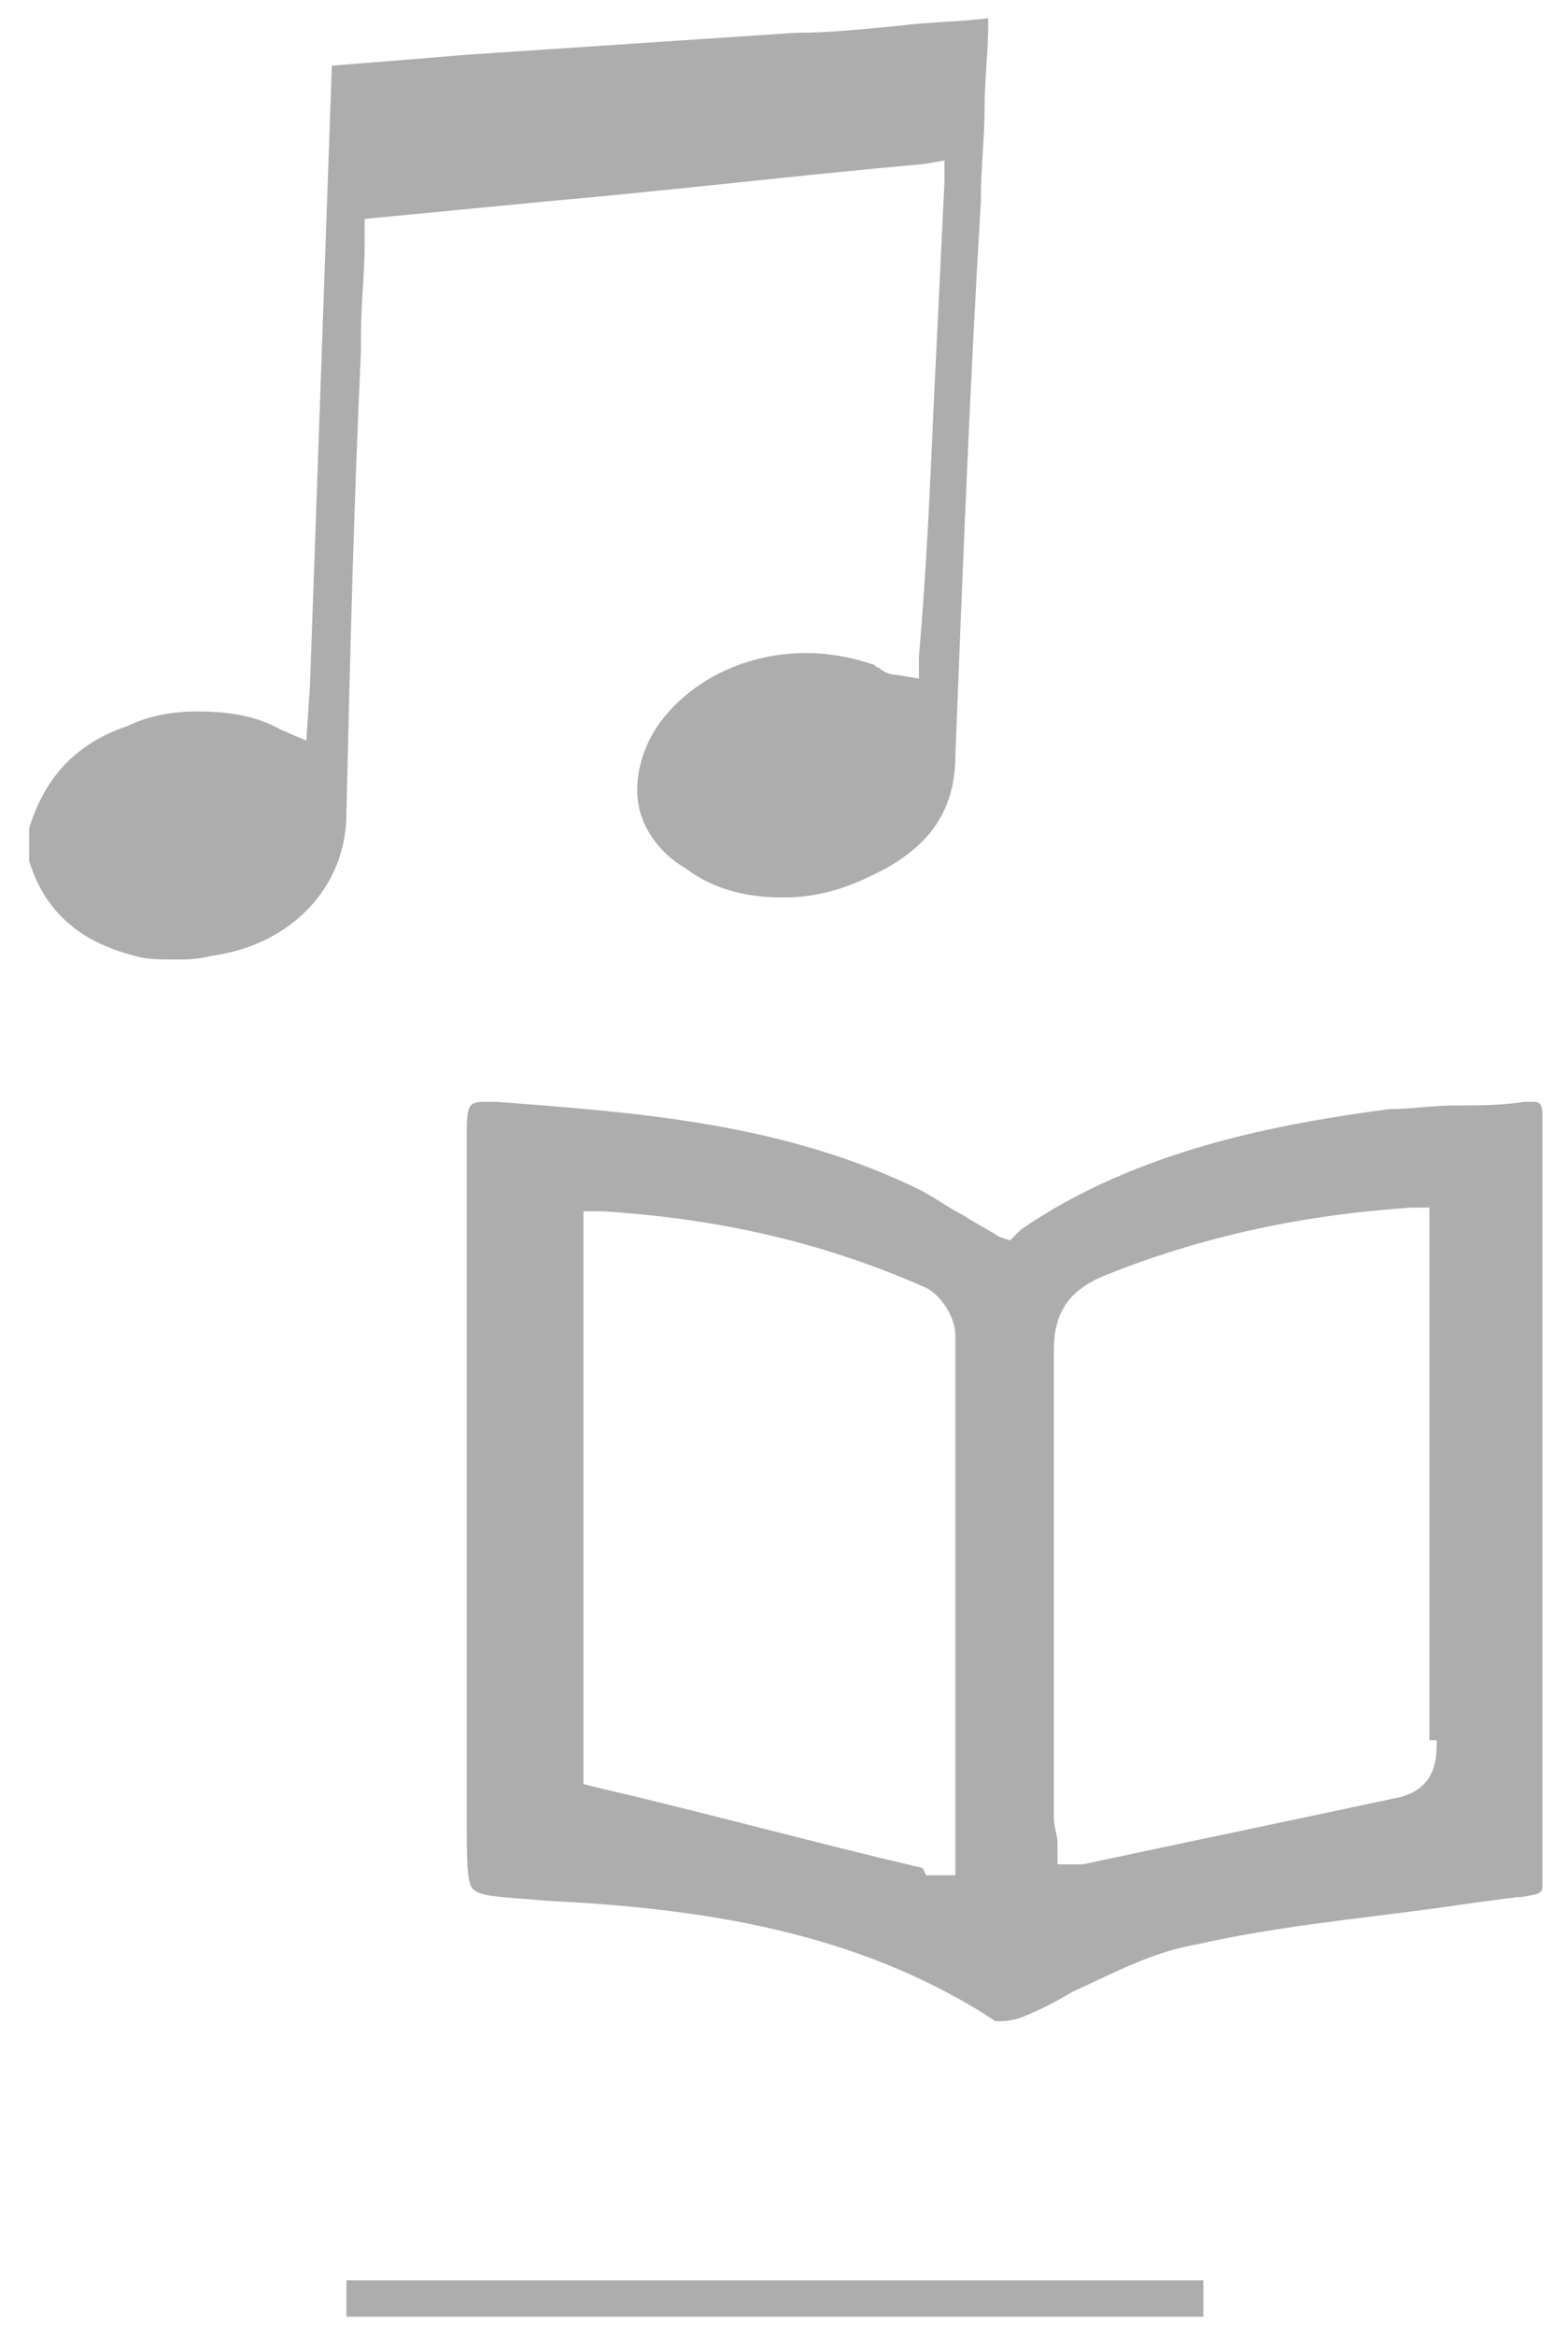
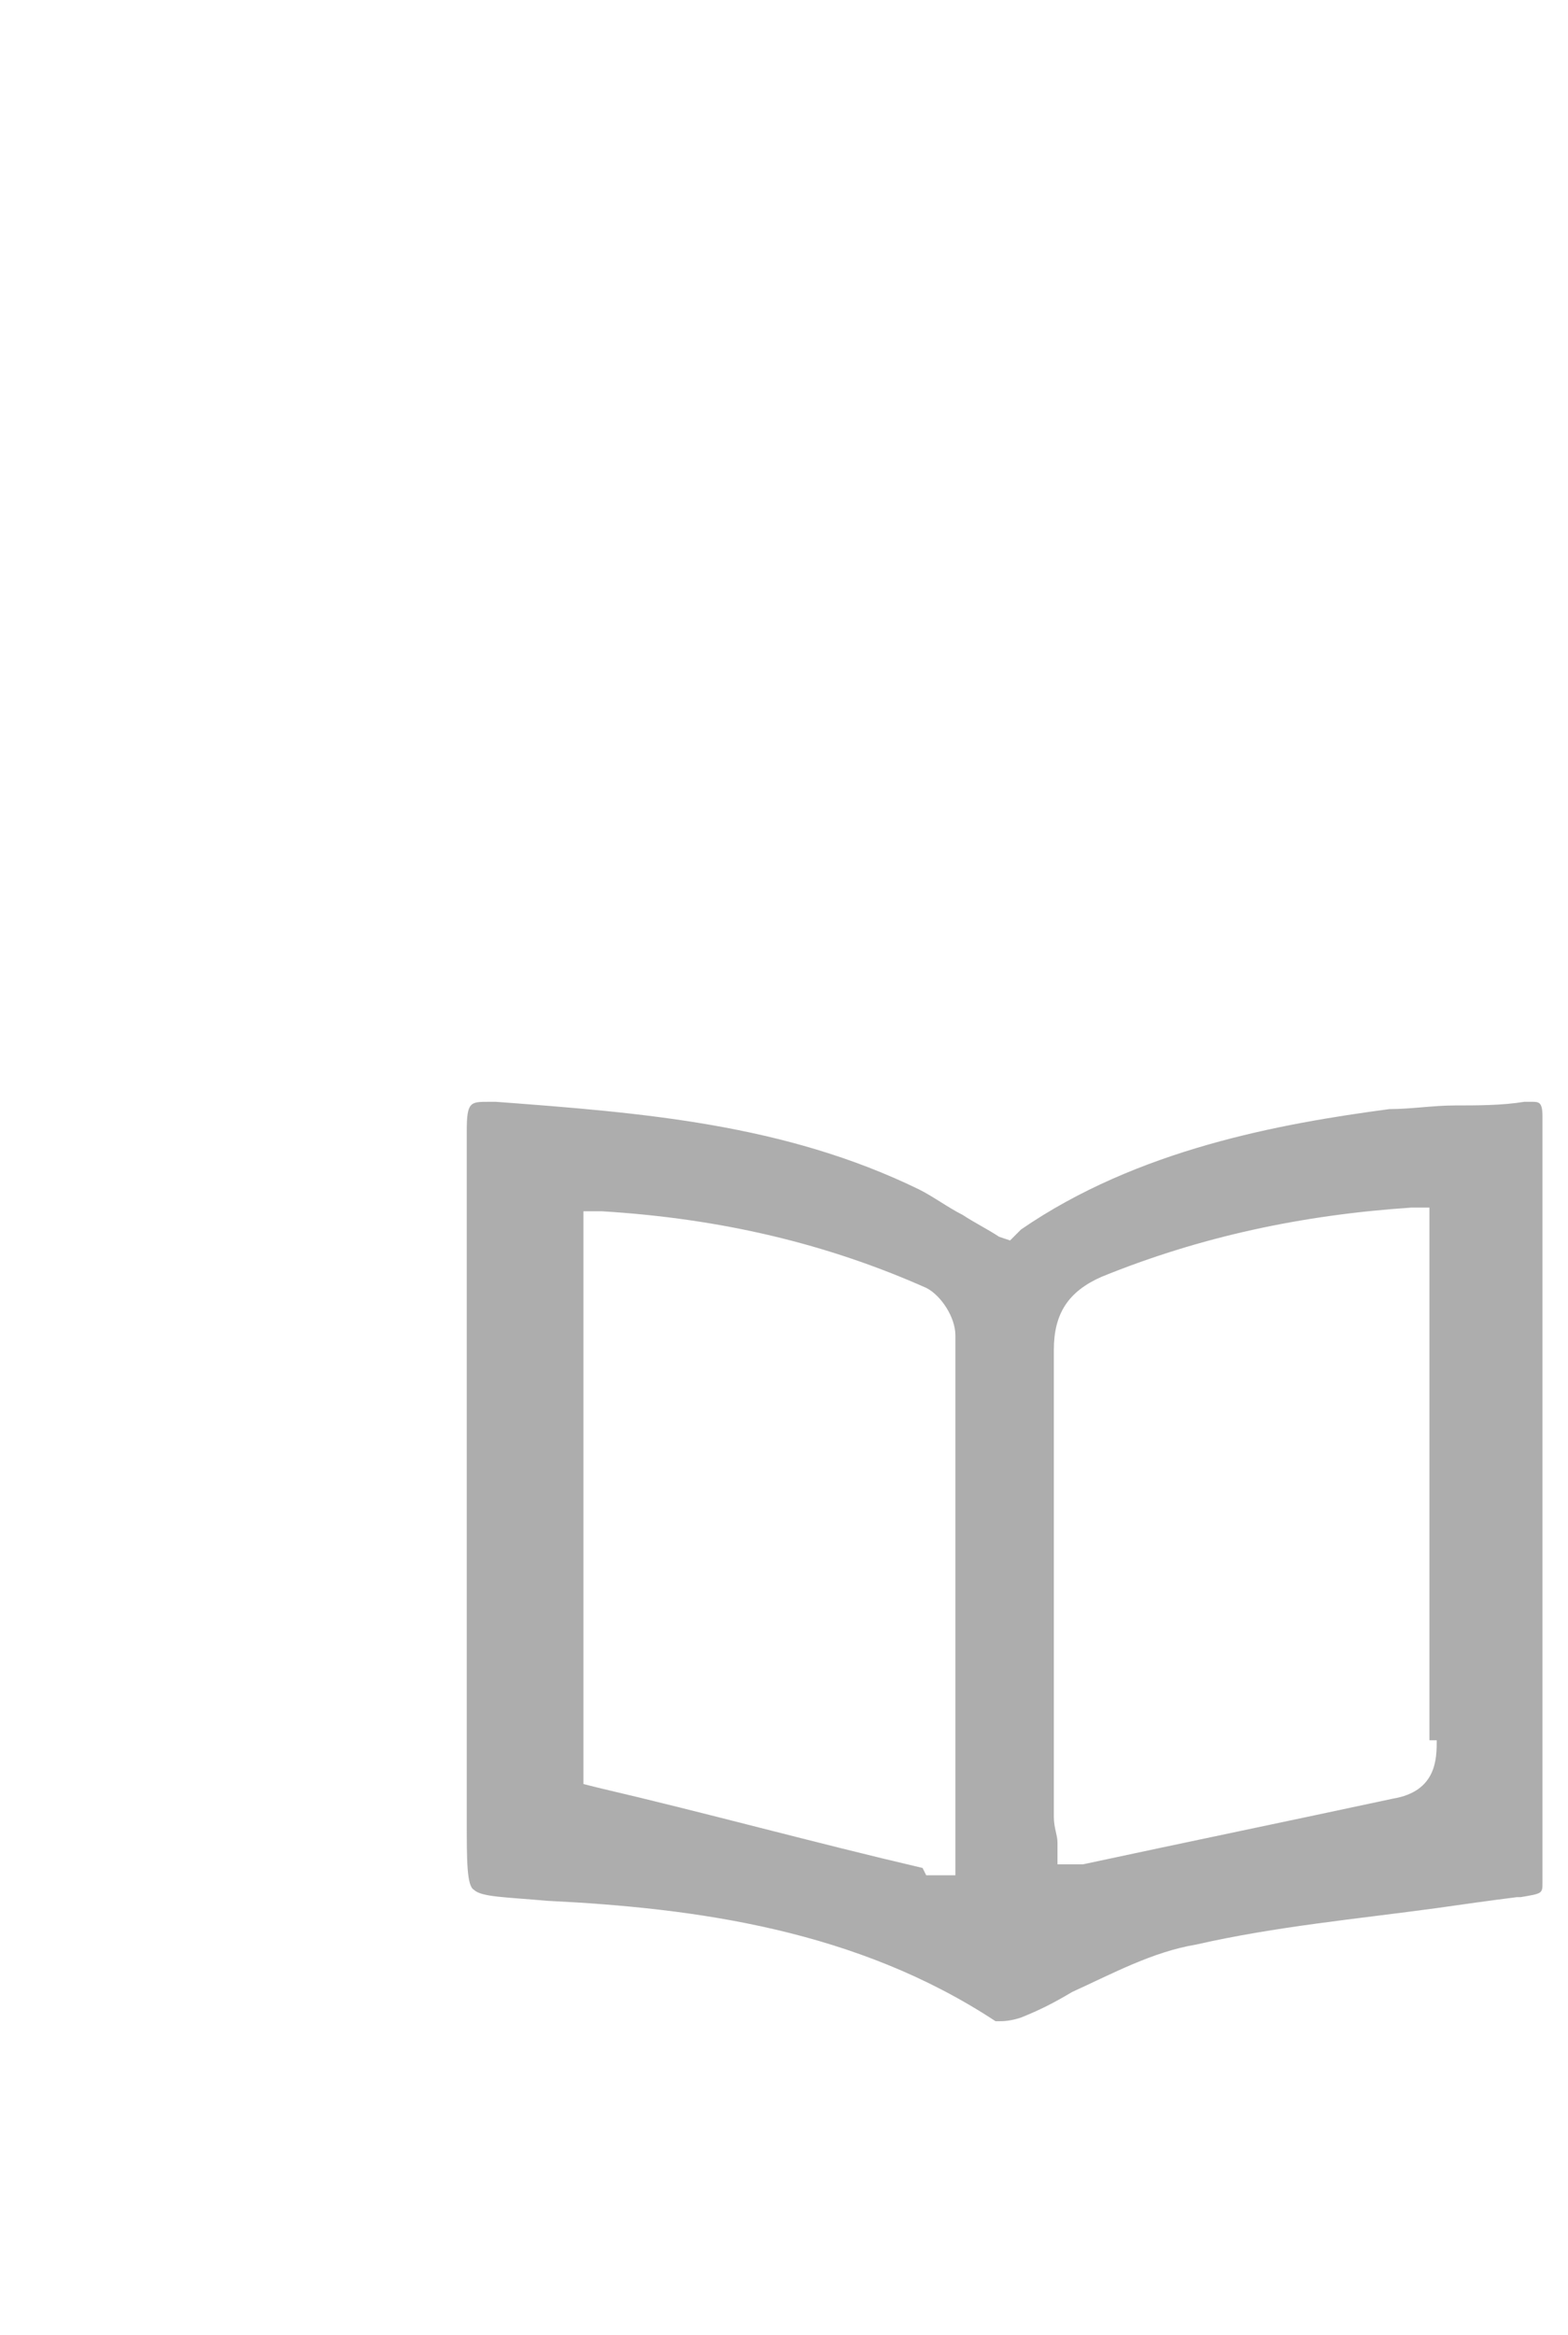
<svg xmlns="http://www.w3.org/2000/svg" version="1.1" id="Layer_1" x="0px" y="0px" viewBox="0 0 43 64" style="enable-background:new 0 0 43 64;" xml:space="preserve">
  <style type="text/css">
	.st0{fill:#ADADAD;}
</style>
  <title>Choir</title>
  <desc>Created with Sketch.</desc>
  <g>
-     <rect x="9.5" y="62.5" class="st0" width="23.5" height="1" />
-     <path class="st0" d="M9.9,9.2c0-0.9,0.1-1.7,0.1-2.5l0-0.7l5.2-0.5c3.4-0.3,6.7-0.7,10.1-1l0.6-0.1l0,0.6c-0.1,2.1-0.2,4.1-0.3,6.2   c-0.1,2.3-0.2,4.5-0.4,6.8l0,0.6l-0.6-0.1c-0.2,0-0.4-0.1-0.5-0.2c-0.1,0-0.1-0.1-0.2-0.1c-0.6-0.2-1.2-0.3-1.8-0.3   c-1.6,0-3.1,0.7-4,1.9c-0.5,0.7-0.7,1.5-0.6,2.2c0.1,0.7,0.6,1.4,1.3,1.8c0.8,0.6,1.7,0.8,2.7,0.8c0.8,0,1.6-0.2,2.4-0.6   c1.5-0.7,2.3-1.7,2.3-3.3c0.2-5.1,0.4-10.2,0.7-15.2l0-0.1C26.9,4.6,27,3.8,27,3c0-0.8,0.1-1.6,0.1-2.3V0.5   c-0.8,0.1-1.6,0.1-2.4,0.2c-1,0.1-2,0.2-2.9,0.2c-1.5,0.1-3,0.2-4.5,0.3c-1.5,0.1-3,0.2-4.5,0.3c-1.2,0.1-2.4,0.2-3.7,0.3   c-0.2,5.7-0.4,11.4-0.6,17l-0.1,1.5l-0.7-0.3c-0.7-0.4-1.5-0.5-2.3-0.5c-0.6,0-1.3,0.1-1.9,0.4c-1.5,0.5-2.3,1.5-2.7,2.8v0.9   c0.4,1.3,1.3,2.2,2.9,2.6c0.3,0.1,0.7,0.1,1.1,0.1c0.3,0,0.6,0,1-0.1c2.2-0.3,3.7-1.9,3.7-3.9C9.6,18,9.7,13.9,9.9,9.6L9.9,9.2z" />
    <path class="st0" d="M42,30.2c0,0-0.1,0-0.2,0c-0.6,0.1-1.3,0.1-1.9,0.1c-0.6,0-1.2,0.1-1.8,0.1c-3,0.4-6.9,1.1-10.1,3.3L27.7,34   l-0.3-0.1c-0.3-0.2-0.7-0.4-1-0.6c-0.4-0.2-0.8-0.5-1.2-0.7c-3.7-1.8-7.6-2.1-11.6-2.4c-0.1,0-0.1,0-0.2,0c-0.5,0-0.6,0-0.6,0.8   c0,4.2,0,8.5,0,12.6c0,2.1,0,4.2,0,6.3c0,1.1,0,1.8,0.2,1.9c0.2,0.2,0.9,0.2,2,0.3c4.1,0.2,8.5,0.8,12.3,3.3c0,0,0,0,0.1,0   c0.1,0,0.3,0,0.6-0.1c0.5-0.2,0.9-0.4,1.4-0.7c1.1-0.5,2.2-1.1,3.4-1.3c2.2-0.5,4.4-0.7,6.6-1c0.7-0.1,1.4-0.2,2.2-0.3l0.1,0   c0.6-0.1,0.6-0.1,0.6-0.4V30.6C42.3,30.2,42.2,30.2,42,30.2z M26.2,46.1c0,1.6,0,3.1,0,4.7l0,0.6l-0.8,0l-0.1-0.2   c-3-0.7-5.9-1.5-8.9-2.2l-0.4-0.1V33.2l0.5,0c3.3,0.2,6.2,0.9,8.9,2.1c0.4,0.2,0.8,0.8,0.8,1.3C26.2,39.8,26.2,43,26.2,46.1z    M39.4,47.7c0,0.5,0,1.4-1.2,1.6c-2.8,0.6-5.7,1.2-8.5,1.8L29,51.1v-0.6c0-0.2-0.1-0.4-0.1-0.7V37c0-1,0.4-1.6,1.3-2   c2.7-1.1,5.5-1.7,8.5-1.9l0.5,0V47.7z" />
  </g>
</svg>